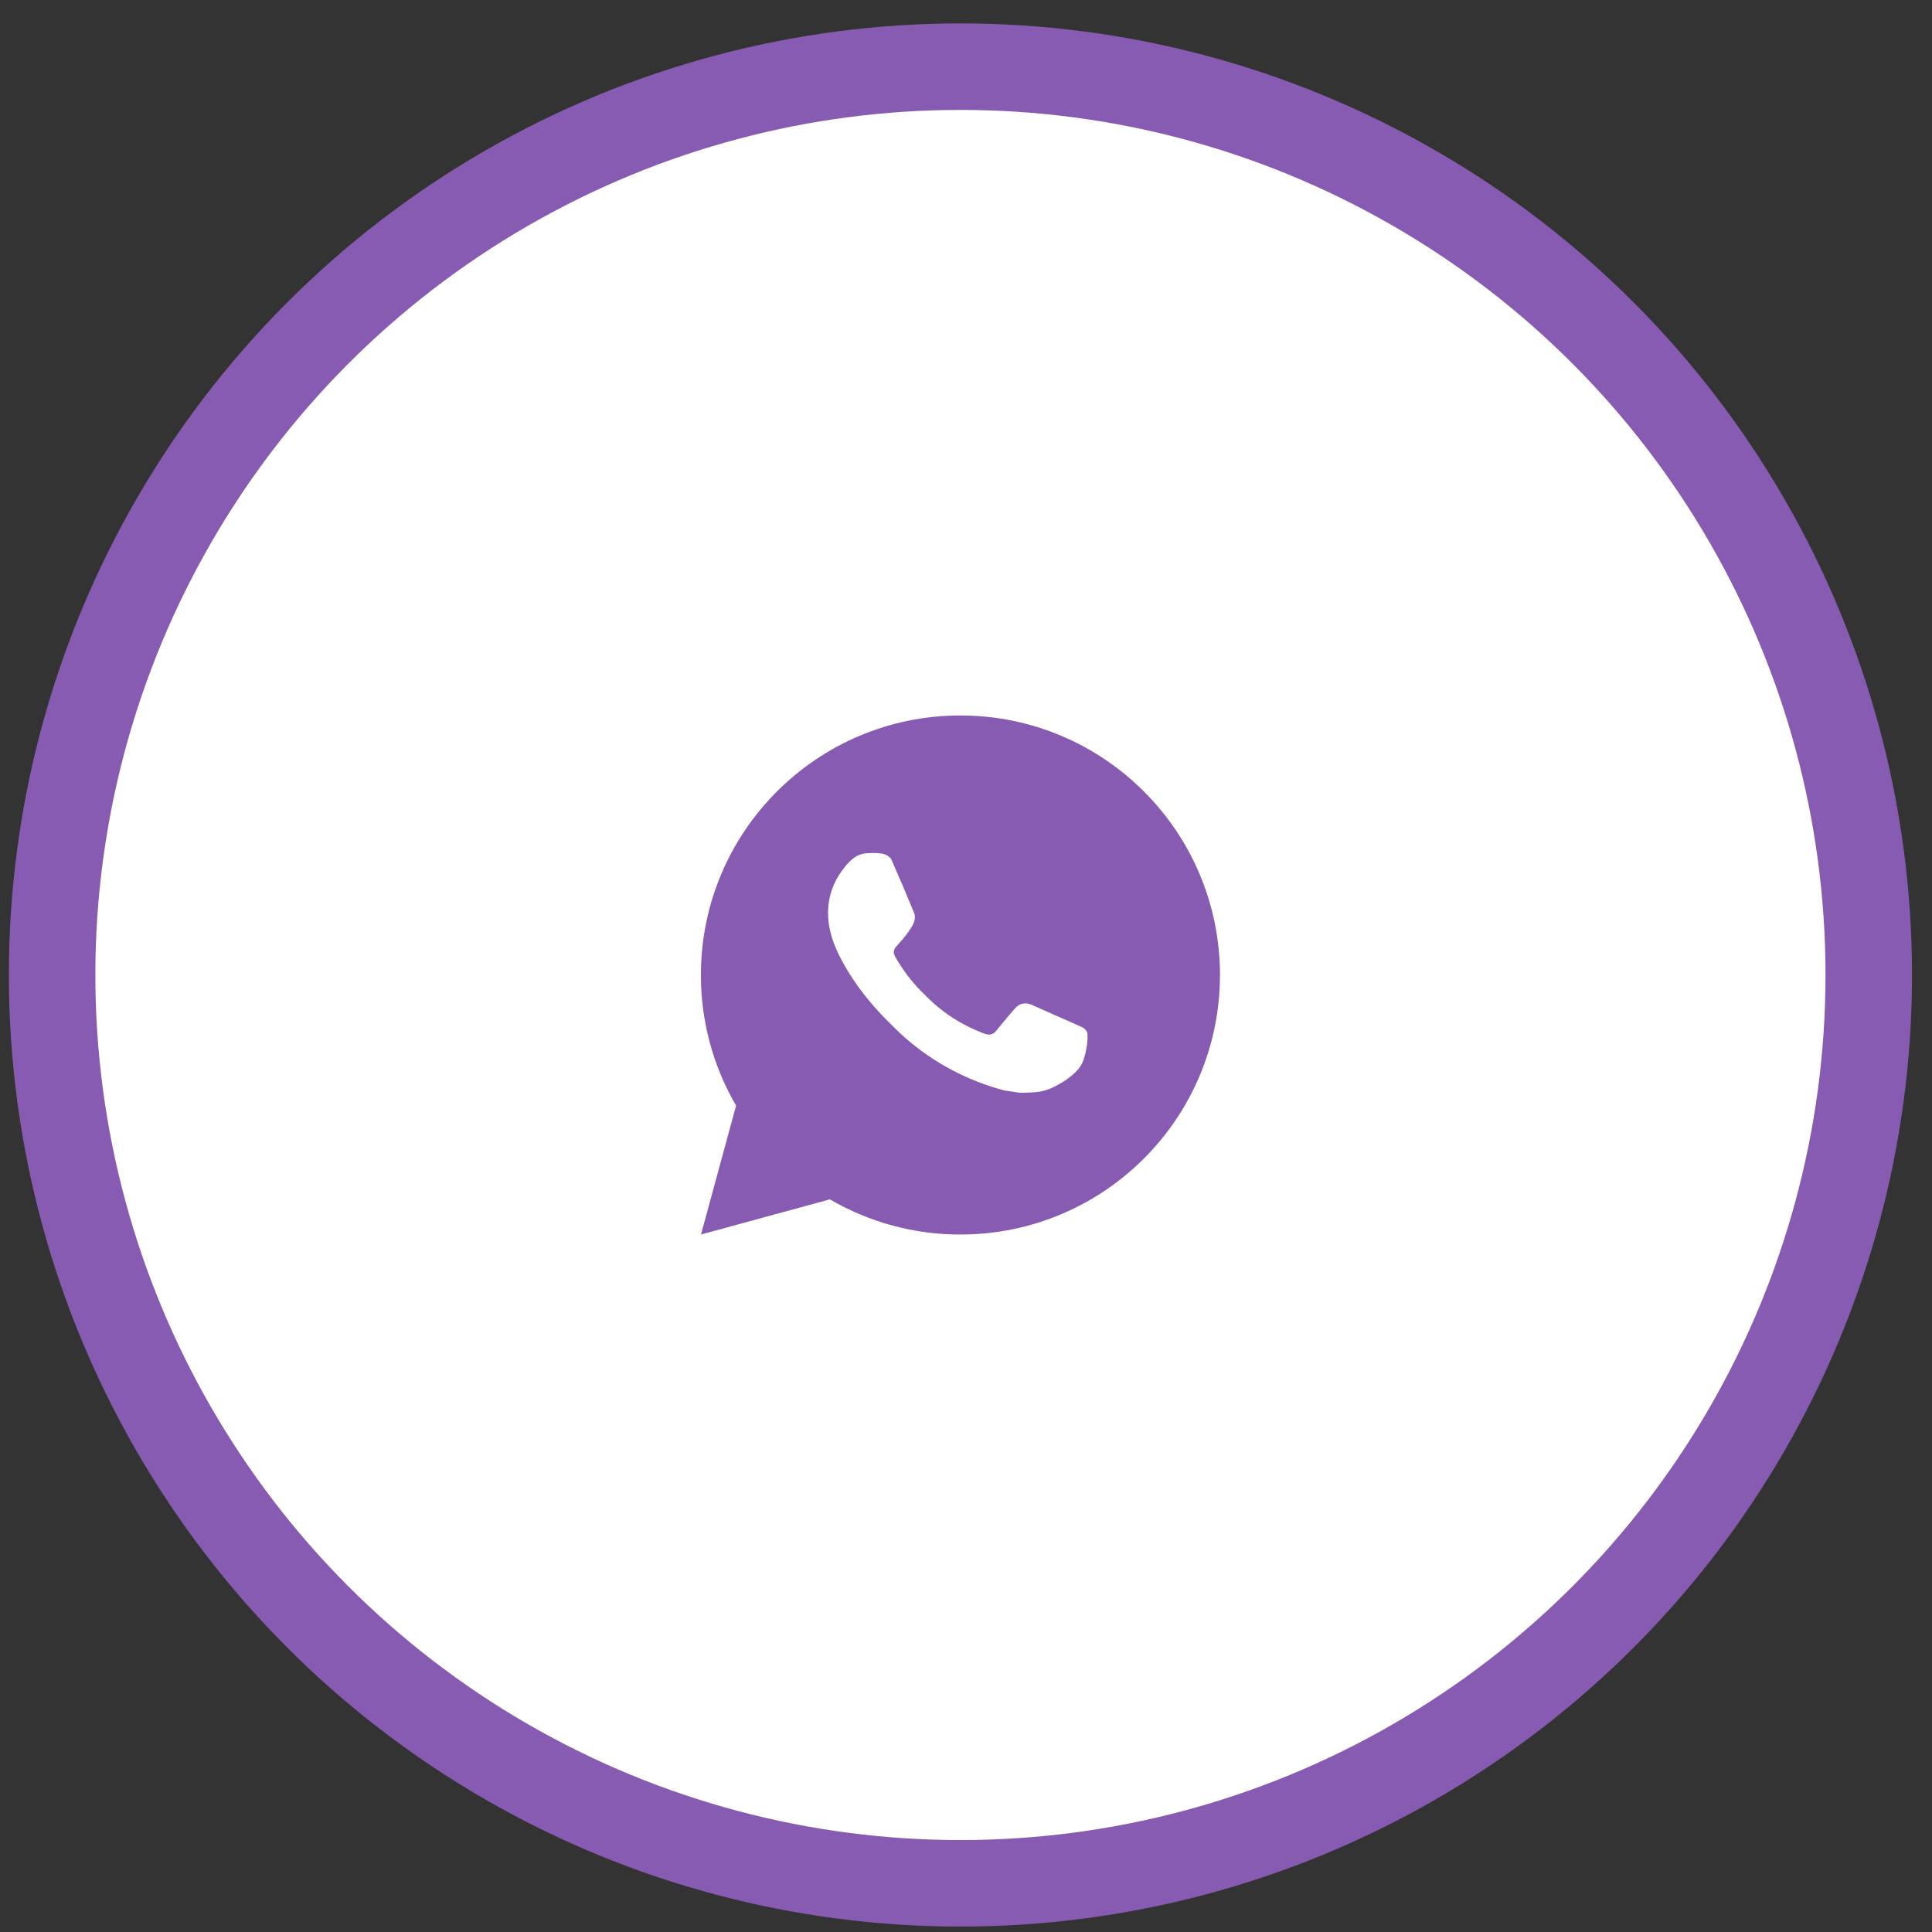
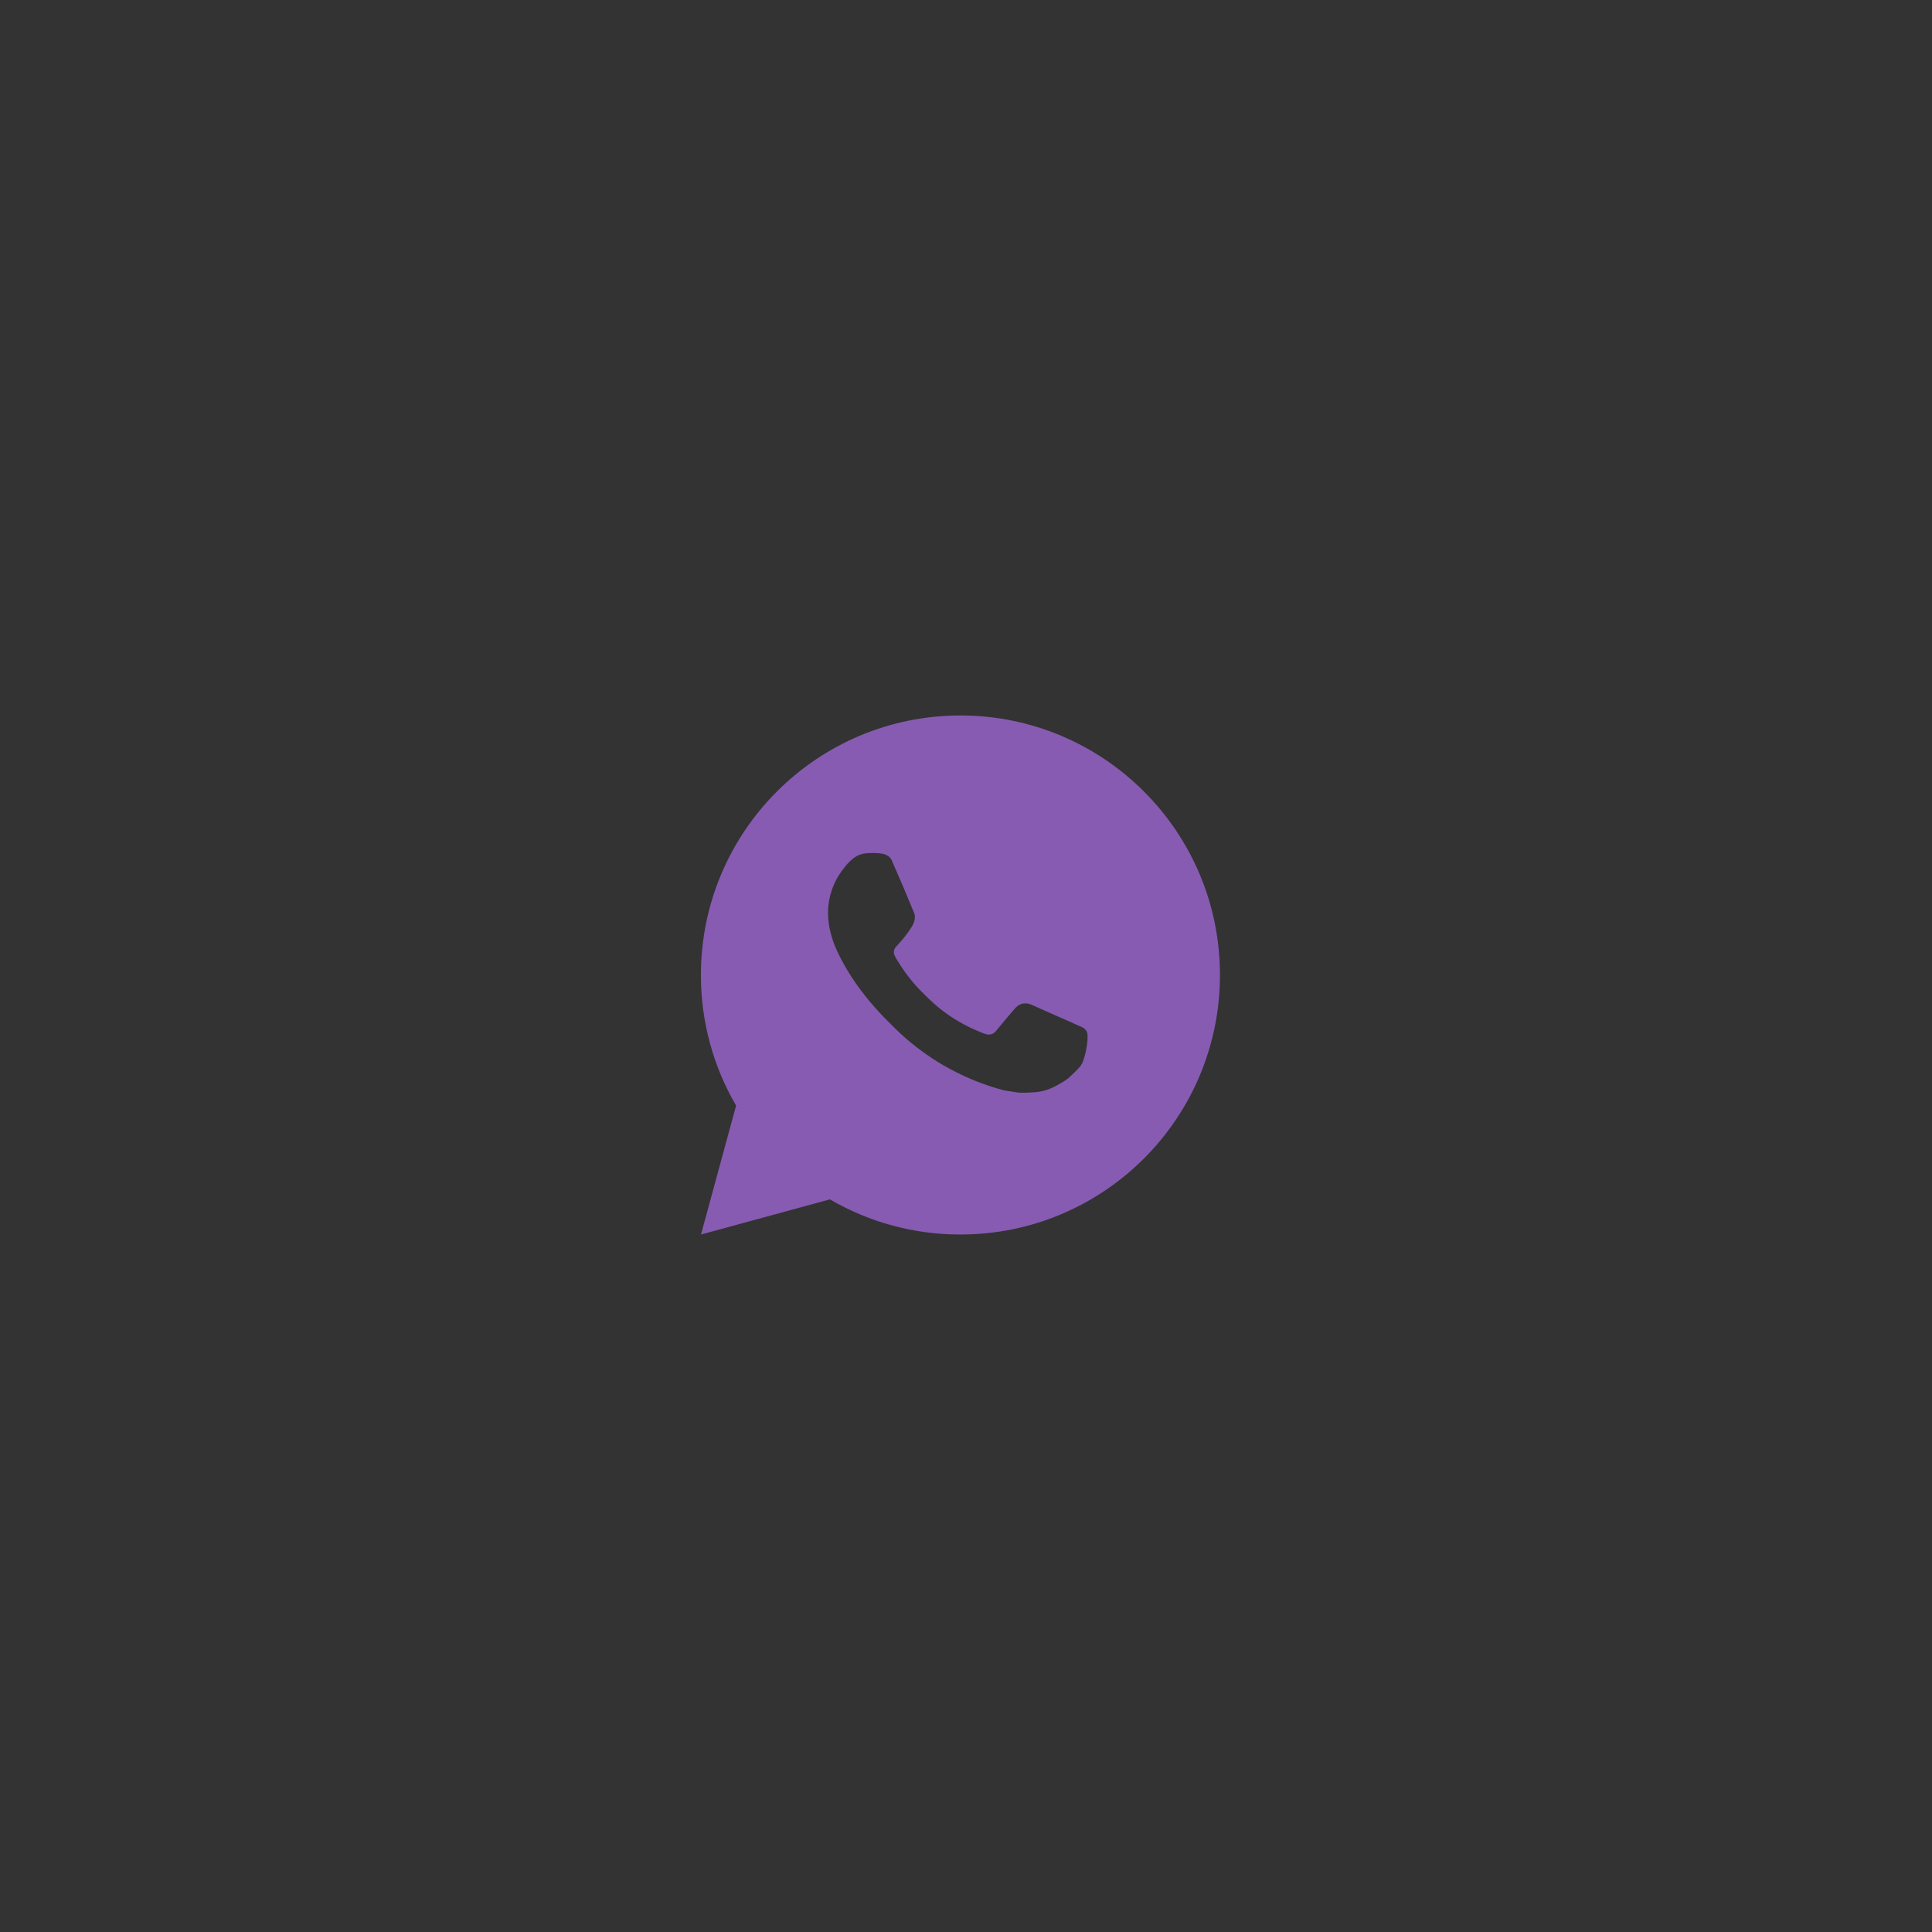
<svg xmlns="http://www.w3.org/2000/svg" width="67" height="67" viewBox="0 0 67 67" fill="none">
  <rect x="0" y="0" width="67" height="67" fill="#333333" stroke="none" />
-   <circle cx="33.307" cy="33.812" r="31.5" fill="white" stroke="#875BB2" stroke-width="3" />
-   <path d="M33.307 24.812C38.277 24.812 42.307 28.842 42.307 33.812C42.307 38.783 38.277 42.812 33.307 42.812C31.716 42.815 30.154 42.394 28.78 41.593L24.31 42.812L25.527 38.341C24.725 36.967 24.304 35.404 24.307 33.812C24.307 28.842 28.336 24.812 33.307 24.812ZM30.239 29.582L30.059 29.59C29.943 29.597 29.829 29.627 29.725 29.68C29.627 29.735 29.538 29.804 29.46 29.885C29.352 29.987 29.291 30.075 29.225 30.16C28.892 30.593 28.713 31.125 28.716 31.671C28.718 32.111 28.833 32.541 29.013 32.942C29.381 33.754 29.986 34.614 30.786 35.41C30.978 35.602 31.167 35.794 31.371 35.973C32.364 36.848 33.547 37.478 34.827 37.815L35.338 37.893C35.504 37.902 35.671 37.889 35.838 37.881C36.1 37.868 36.356 37.797 36.588 37.673C36.706 37.613 36.821 37.547 36.933 37.475C36.933 37.475 36.971 37.45 37.045 37.395C37.167 37.304 37.241 37.241 37.342 37.135C37.417 37.058 37.482 36.967 37.531 36.864C37.601 36.717 37.672 36.437 37.7 36.204C37.722 36.026 37.716 35.928 37.713 35.868C37.709 35.772 37.629 35.672 37.542 35.63L37.018 35.395C37.018 35.395 36.235 35.054 35.756 34.836C35.706 34.814 35.653 34.801 35.598 34.799C35.536 34.793 35.474 34.8 35.416 34.819C35.357 34.839 35.303 34.871 35.258 34.913C35.253 34.911 35.193 34.963 34.542 35.751C34.505 35.801 34.454 35.839 34.395 35.86C34.336 35.881 34.272 35.884 34.211 35.868C34.153 35.852 34.095 35.833 34.039 35.809C33.928 35.762 33.889 35.744 33.812 35.712C33.296 35.486 32.818 35.181 32.395 34.809C32.282 34.71 32.176 34.602 32.068 34.497C31.714 34.158 31.406 33.775 31.15 33.356L31.097 33.271C31.059 33.213 31.028 33.151 31.005 33.086C30.971 32.954 31.06 32.848 31.06 32.848C31.06 32.848 31.279 32.608 31.381 32.479C31.48 32.353 31.563 32.23 31.617 32.143C31.724 31.972 31.757 31.797 31.701 31.661C31.449 31.045 31.188 30.432 30.92 29.824C30.867 29.703 30.709 29.617 30.566 29.6C30.517 29.594 30.469 29.589 30.42 29.585C30.299 29.579 30.178 29.58 30.058 29.589L30.238 29.582L30.239 29.582Z" fill="#875BB2" />
+   <path d="M33.307 24.812C38.277 24.812 42.307 28.842 42.307 33.812C42.307 38.783 38.277 42.812 33.307 42.812C31.716 42.815 30.154 42.394 28.78 41.593L24.31 42.812L25.527 38.341C24.725 36.967 24.304 35.404 24.307 33.812C24.307 28.842 28.336 24.812 33.307 24.812ZM30.239 29.582L30.059 29.59C29.943 29.597 29.829 29.627 29.725 29.68C29.627 29.735 29.538 29.804 29.46 29.885C29.352 29.987 29.291 30.075 29.225 30.16C28.892 30.593 28.713 31.125 28.716 31.671C28.718 32.111 28.833 32.541 29.013 32.942C29.381 33.754 29.986 34.614 30.786 35.41C30.978 35.602 31.167 35.794 31.371 35.973C32.364 36.848 33.547 37.478 34.827 37.815L35.338 37.893C35.504 37.902 35.671 37.889 35.838 37.881C36.1 37.868 36.356 37.797 36.588 37.673C36.706 37.613 36.821 37.547 36.933 37.475C36.933 37.475 36.971 37.45 37.045 37.395C37.417 37.058 37.482 36.967 37.531 36.864C37.601 36.717 37.672 36.437 37.7 36.204C37.722 36.026 37.716 35.928 37.713 35.868C37.709 35.772 37.629 35.672 37.542 35.63L37.018 35.395C37.018 35.395 36.235 35.054 35.756 34.836C35.706 34.814 35.653 34.801 35.598 34.799C35.536 34.793 35.474 34.8 35.416 34.819C35.357 34.839 35.303 34.871 35.258 34.913C35.253 34.911 35.193 34.963 34.542 35.751C34.505 35.801 34.454 35.839 34.395 35.86C34.336 35.881 34.272 35.884 34.211 35.868C34.153 35.852 34.095 35.833 34.039 35.809C33.928 35.762 33.889 35.744 33.812 35.712C33.296 35.486 32.818 35.181 32.395 34.809C32.282 34.71 32.176 34.602 32.068 34.497C31.714 34.158 31.406 33.775 31.15 33.356L31.097 33.271C31.059 33.213 31.028 33.151 31.005 33.086C30.971 32.954 31.06 32.848 31.06 32.848C31.06 32.848 31.279 32.608 31.381 32.479C31.48 32.353 31.563 32.23 31.617 32.143C31.724 31.972 31.757 31.797 31.701 31.661C31.449 31.045 31.188 30.432 30.92 29.824C30.867 29.703 30.709 29.617 30.566 29.6C30.517 29.594 30.469 29.589 30.42 29.585C30.299 29.579 30.178 29.58 30.058 29.589L30.238 29.582L30.239 29.582Z" fill="#875BB2" />
</svg>